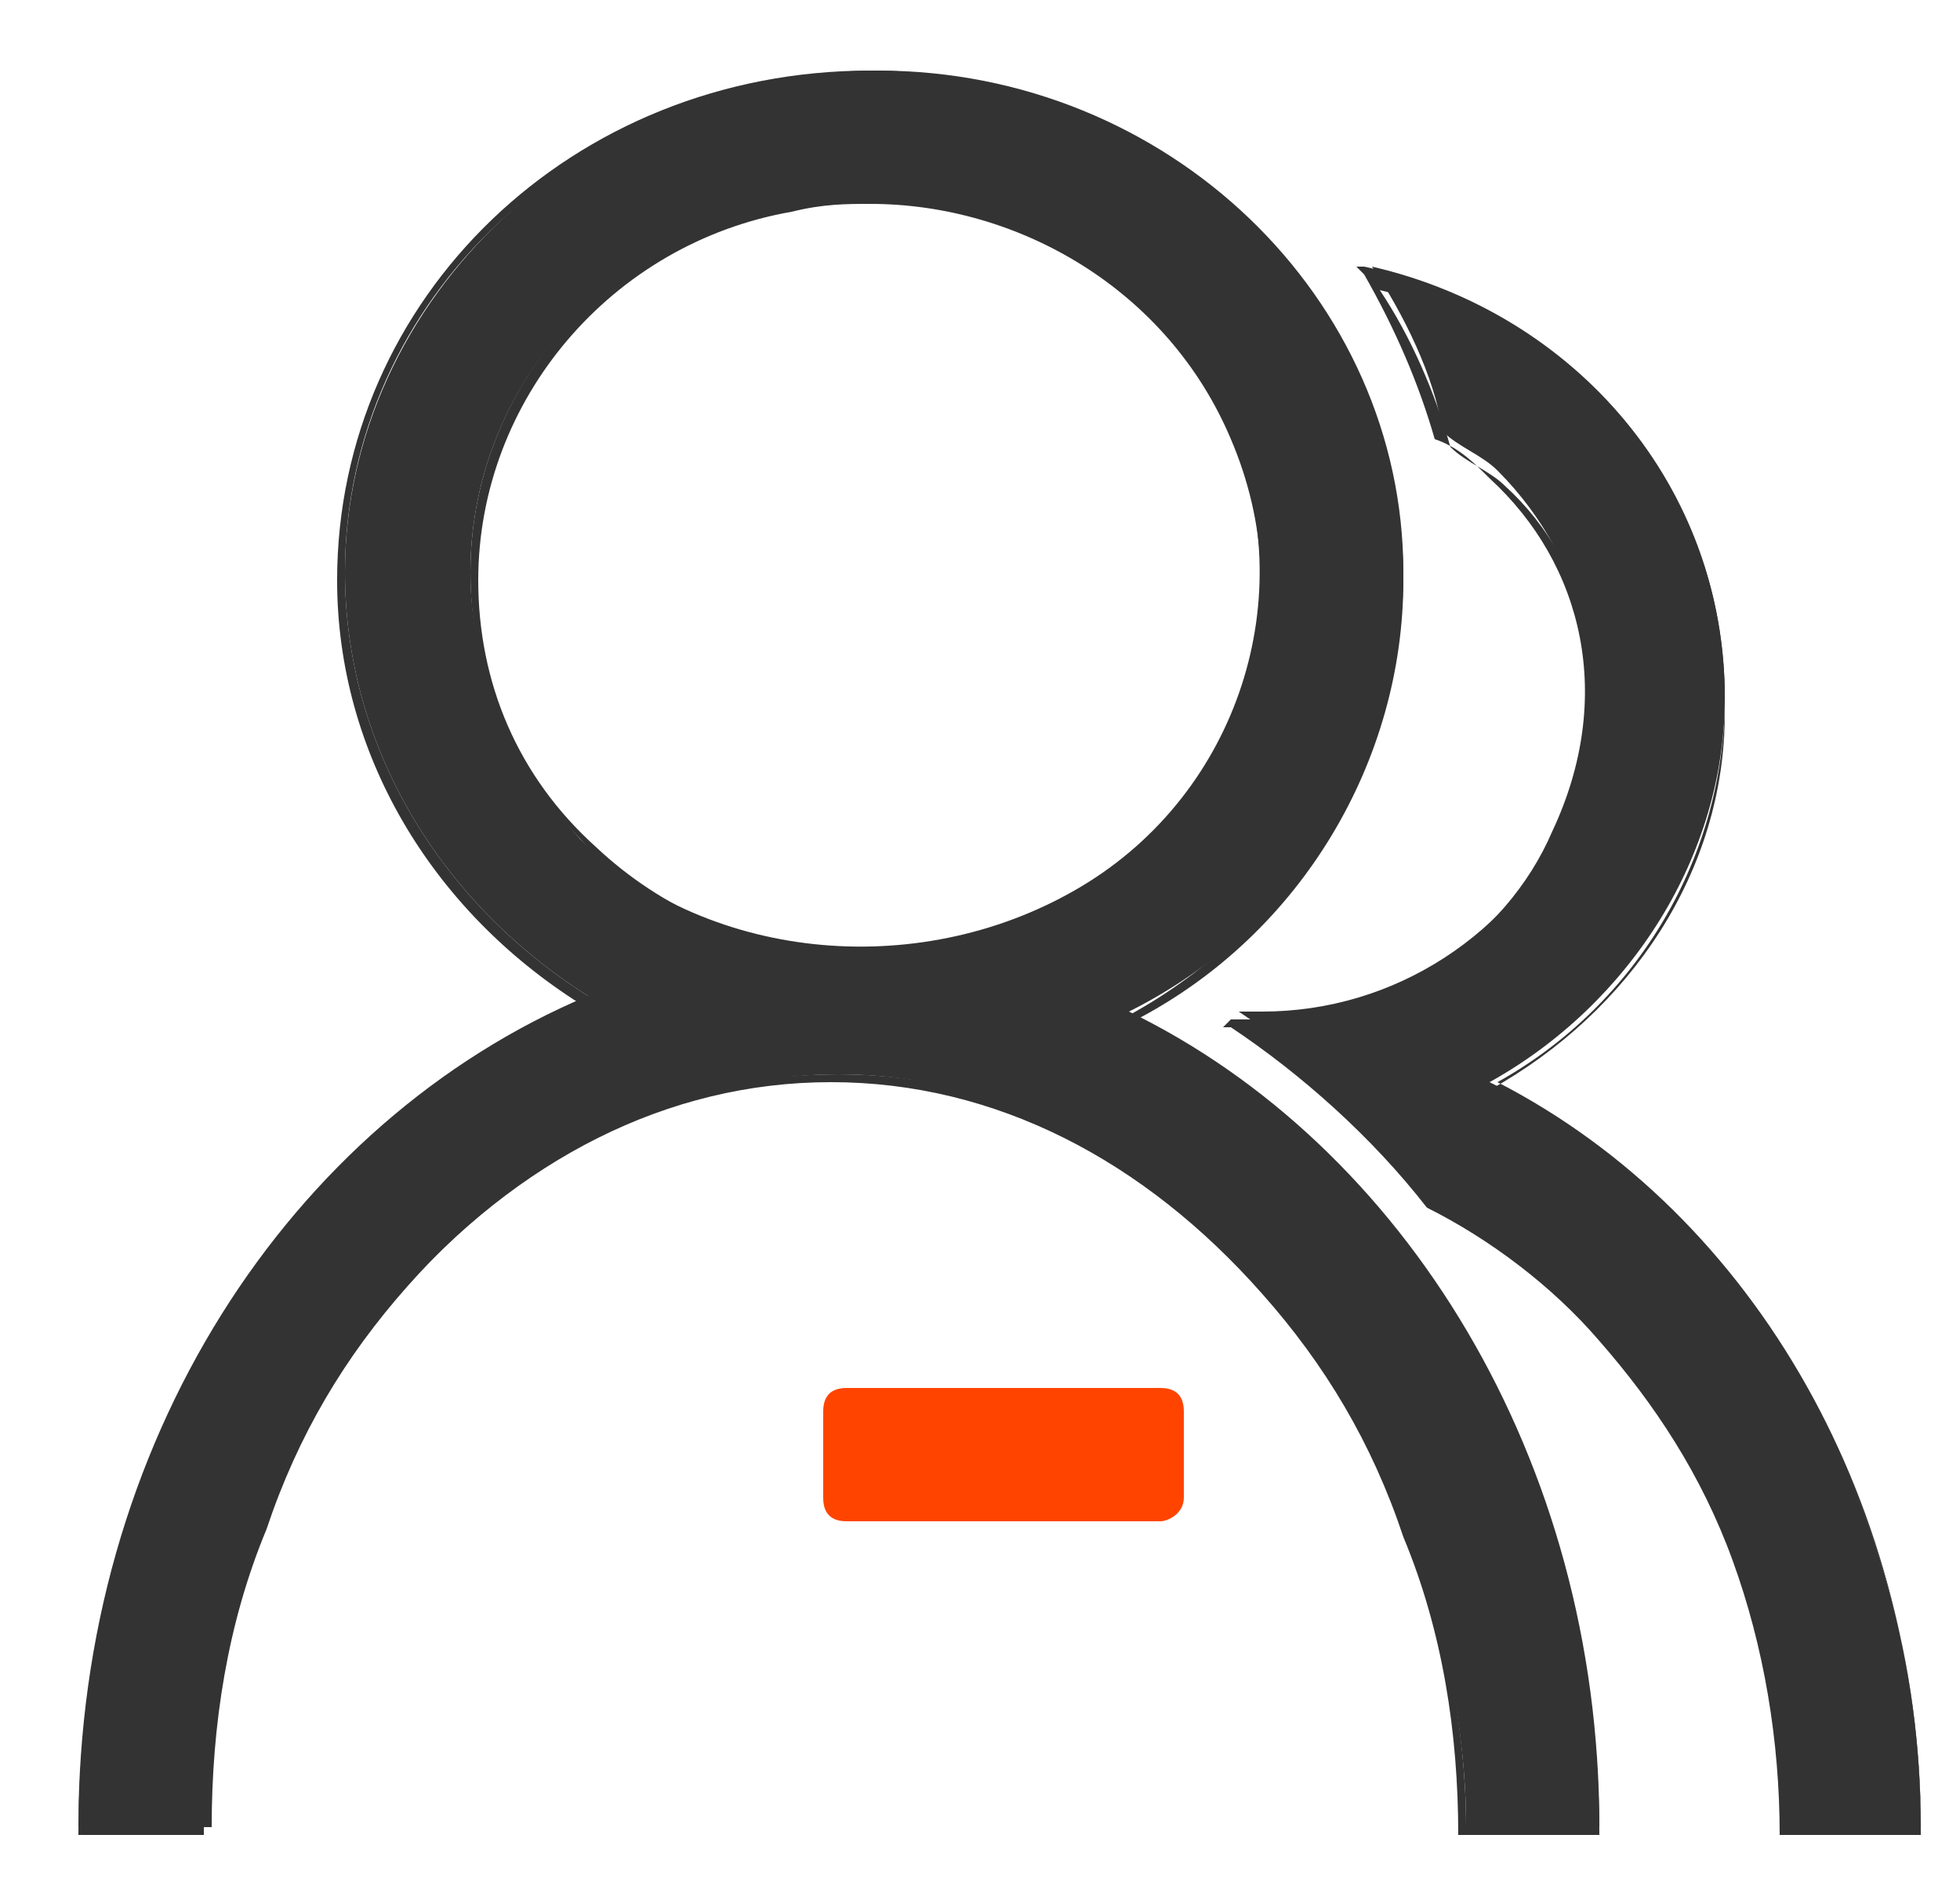
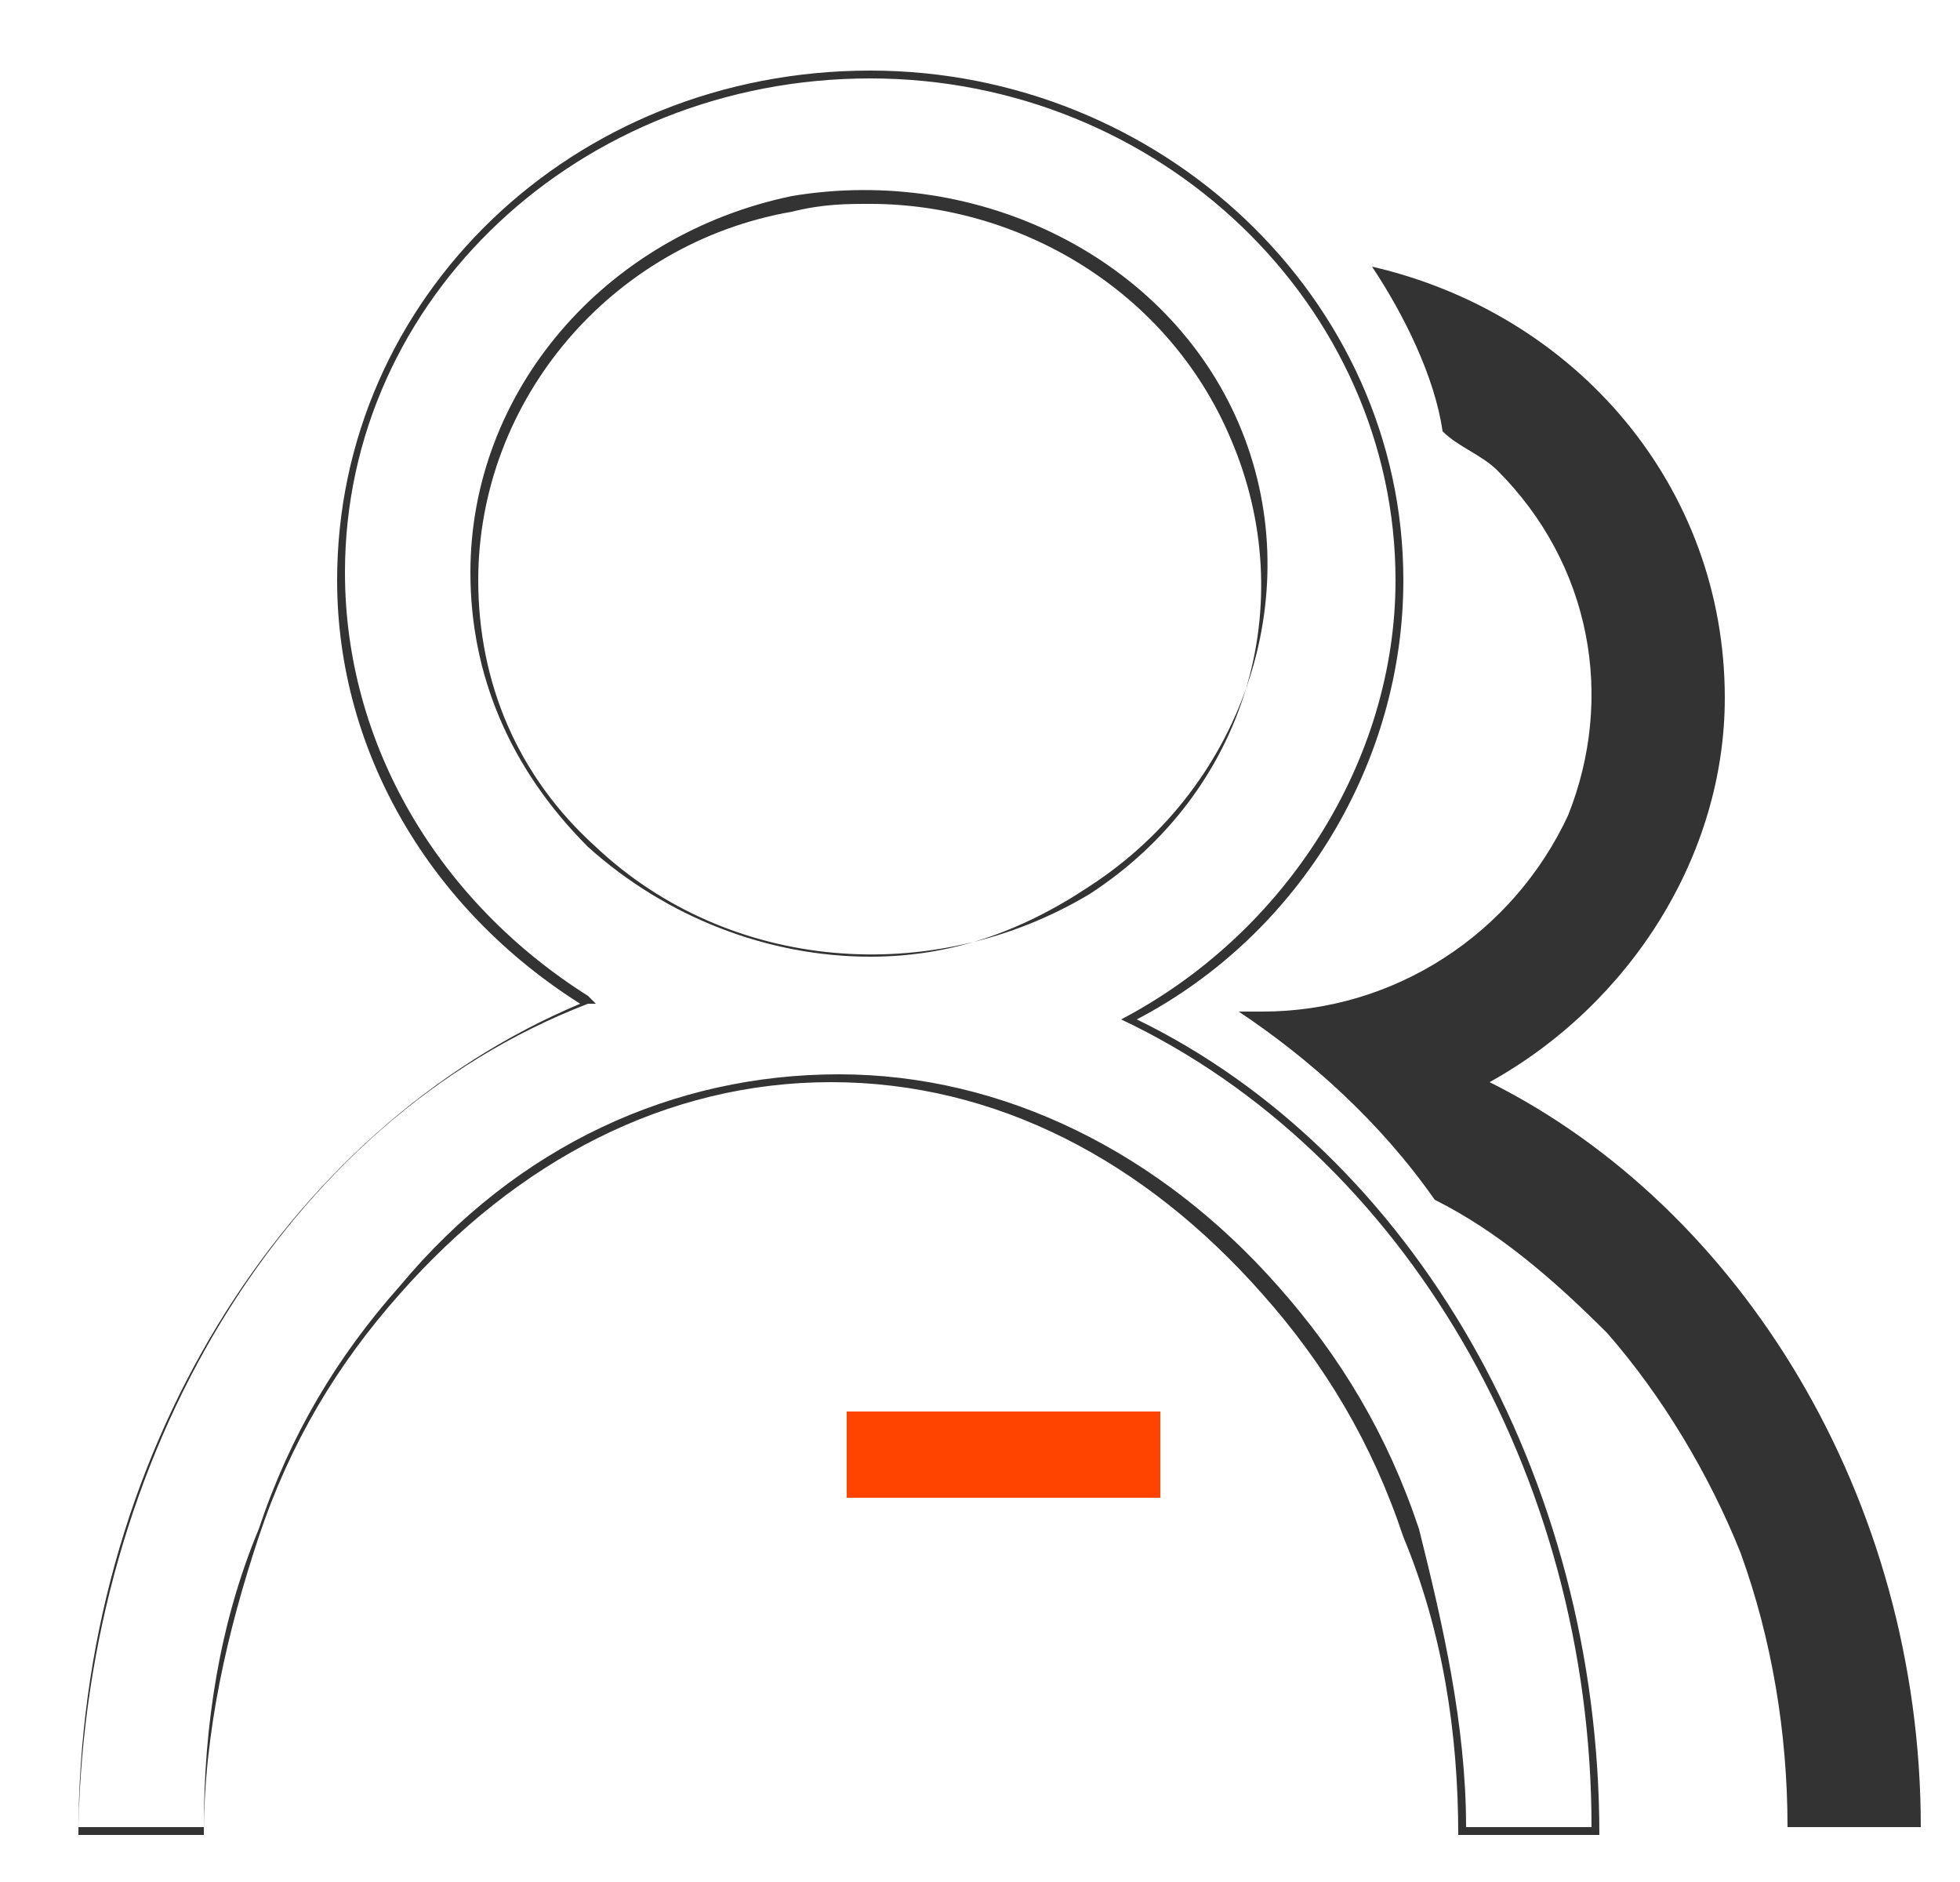
<svg xmlns="http://www.w3.org/2000/svg" version="1.1" id="图层_1" x="0px" y="0px" viewBox="0 0 25 24" style="enable-background:new 0 0 25 24;" xml:space="preserve">
  <style type="text/css">
	.st0{fill:none;}
	.st1{fill:#333333;}
	.st2{fill:#FF4400;}
</style>
  <title>我的老乡</title>
  <g id="一手单小程序">
    <g id="我的" transform="translate(-218, -476)">
      <g id="地址本" transform="translate(202.667, 476)">
        <g id="我的老乡" transform="translate(16, 0)">
          <g id="矩形">
            <rect x="0" class="st0" width="24" height="24" />
          </g>
          <g id="编组-24" transform="translate(0.333, 0.9)">
            <g id="编组-2">
              <g id="形状">
-                 <path class="st1" d="M0,22.4h1.7c0-1.3,0.2-2.6,0.7-3.8c0.4-1.2,1-2.2,1.8-3.1c1.5-1.7,3.5-2.7,5.5-2.7s4,1,5.5,2.7         c0.8,0.9,1.4,1.9,1.8,3.1c0.4,1.2,0.7,2.5,0.7,3.8h1.7c0-4.7-2.5-8.7-6-10.4c2.2-1.1,3.5-3.3,3.5-5.6c0-3.5-3-6.4-6.7-6.4         S3.4,2.9,3.4,6.4c0,2.2,1.2,4.2,3.1,5.4C2.7,13.4,0,17.5,0,22.4z M5,6.4c0-2.3,1.7-4.3,4.1-4.7s4.7,0.8,5.6,2.9         c0.9,2.1,0.1,4.6-1.9,5.8s-4.7,1-6.4-0.6C5.6,8.9,5,7.7,5,6.4z" />
                <path class="st1" d="M19.4,22.5h-1.8v0c0-1.3-0.2-2.6-0.7-3.8c-0.4-1.2-1-2.2-1.8-3.1c-1.5-1.7-3.4-2.7-5.5-2.7s-4,1-5.5,2.7         c-0.8,0.9-1.4,1.9-1.8,3.1c-0.4,1.2-0.7,2.5-0.7,3.8v0H0v0c0-4.8,2.6-9,6.4-10.6c-1.9-1.2-3.1-3.2-3.1-5.4         c0-3.6,3-6.5,6.8-6.5c3.7,0,6.8,2.9,6.8,6.5c0,2.3-1.3,4.5-3.4,5.6C17,13.8,19.4,17.9,19.4,22.5L19.4,22.5z M17.7,22.4h1.6         c0-4.5-2.4-8.6-6-10.3l-0.1,0l0.1,0c2.1-1.1,3.5-3.3,3.5-5.6c0-3.5-3-6.4-6.7-6.4S3.4,2.9,3.4,6.4c0,2.2,1.2,4.2,3.1,5.4         l0.1,0.1l-0.1,0c-3.9,1.5-6.4,5.8-6.5,10.5h1.6c0-1.3,0.2-2.6,0.7-3.8c0.4-1.2,1-2.2,1.8-3.1c1.5-1.8,3.5-2.7,5.6-2.7         s4.1,1,5.6,2.7c0.8,0.9,1.4,1.9,1.8,3.1C17.4,19.8,17.7,21.1,17.7,22.4z M10.1,11.3c-1.3,0-2.6-0.5-3.6-1.4         C5.5,8.9,5,7.7,5,6.4c0-2.3,1.7-4.3,4.1-4.8c2.4-0.4,4.8,0.8,5.7,2.9c0.9,2.1,0.1,4.6-1.9,5.9C12,11,11.1,11.3,10.1,11.3z          M10.1,1.7c-0.3,0-0.6,0-1,0.1c-2.3,0.4-4,2.4-4,4.7l0,0c0,1.3,0.5,2.5,1.5,3.4c1.7,1.6,4.3,1.8,6.3,0.6         c2-1.3,2.7-3.7,1.8-5.8C13.9,2.8,12,1.7,10.1,1.7z" />
              </g>
              <g id="路径">
                <path class="st1" d="M18,12.9c1.8-1,3-2.9,3-4.9c0-2.7-1.9-4.9-4.5-5.5c0.4,0.6,0.8,1.4,0.9,2.1c0.2,0.2,0.5,0.3,0.7,0.5         C19.3,6.3,19.6,8,19,9.5C18.3,11,16.8,12,15.1,12c-0.1,0-0.2,0-0.3,0l0,0c0.9,0.6,1.8,1.4,2.5,2.4c0.8,0.4,1.5,1,2.2,1.7         c0.7,0.8,1.3,1.8,1.7,2.8c0.4,1.1,0.6,2.3,0.6,3.5h1.7C23.5,18.2,21.2,14.5,18,12.9L18,12.9z" />
-                 <path class="st1" d="M23.5,22.5h-1.8v0c0-1.2-0.2-2.4-0.6-3.5c-0.4-1.1-1-2-1.7-2.8c-0.6-0.7-1.4-1.3-2.2-1.7l0,0         c-0.7-0.9-1.6-1.7-2.5-2.3l-0.1,0l0.1-0.1l0,0c0.1,0,0.2,0,0.3,0c1.7,0,3.2-1,3.8-2.4C19.6,8,19.2,6.3,18,5.2         c-0.2-0.2-0.4-0.4-0.7-0.5l0,0l0,0c-0.2-0.7-0.5-1.4-0.9-2.1l-0.1-0.1l0.1,0C19.2,3.1,21,5.4,21,8c0,2-1.1,3.9-2.9,4.9         C21.4,14.6,23.5,18.3,23.5,22.5L23.5,22.5z M21.9,22.4h1.6c0-4.1-2.2-7.8-5.5-9.4l-0.1,0l0.1,0c1.8-1,3-2.8,3-4.8         c0-2.6-1.8-4.8-4.4-5.4c0.4,0.6,0.7,1.3,0.9,2c0.2,0.2,0.5,0.3,0.7,0.5C19.3,6.3,19.7,8,19,9.6c-0.7,1.5-2.2,2.5-3.9,2.5         c0,0-0.1,0-0.1,0c0.9,0.6,1.7,1.4,2.4,2.3c0.8,0.4,1.6,1,2.2,1.7c0.7,0.8,1.3,1.8,1.7,2.8C21.7,20,21.9,21.2,21.9,22.4z" />
              </g>
            </g>
            <g id="银行卡">
              <polygon class="st2" points="9.8,18.2 13.8,18.2 13.8,17.1 9.8,17.1       " />
-               <path class="st2" d="M13.8,18.5h-4c-0.2,0-0.3-0.1-0.3-0.3v-1.1c0-0.2,0.1-0.3,0.3-0.3h4c0.2,0,0.3,0.1,0.3,0.3v1.1        C14.1,18.4,13.9,18.5,13.8,18.5z M10.1,17.9h3.4v-0.5h-3.4V17.9z" />
            </g>
          </g>
        </g>
      </g>
    </g>
  </g>
</svg>